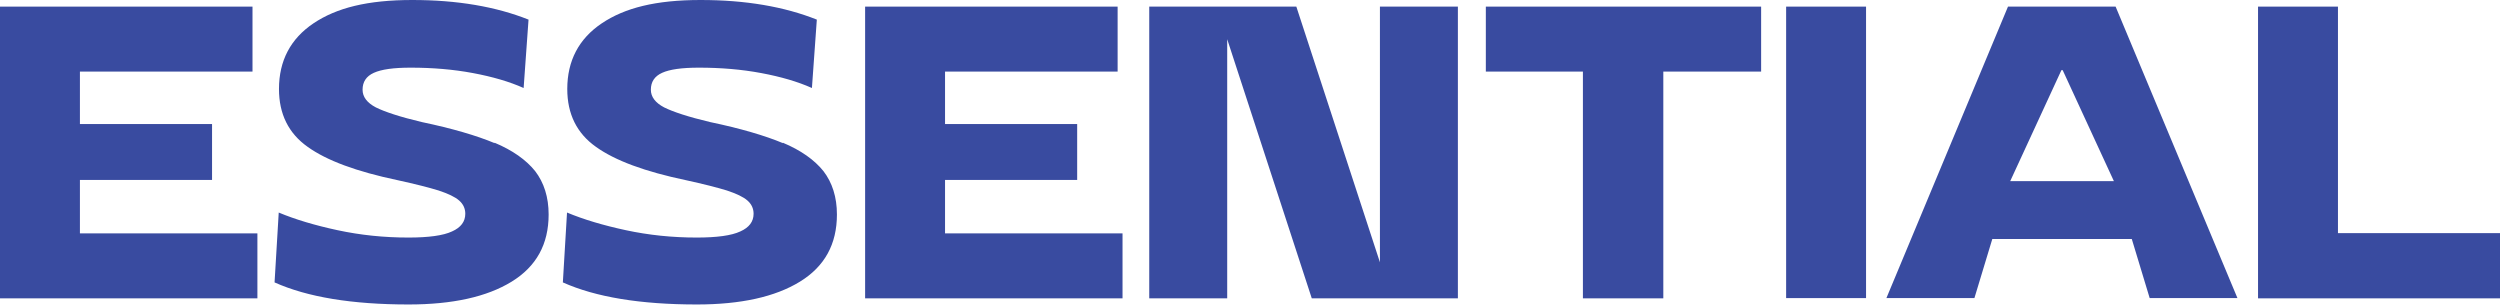
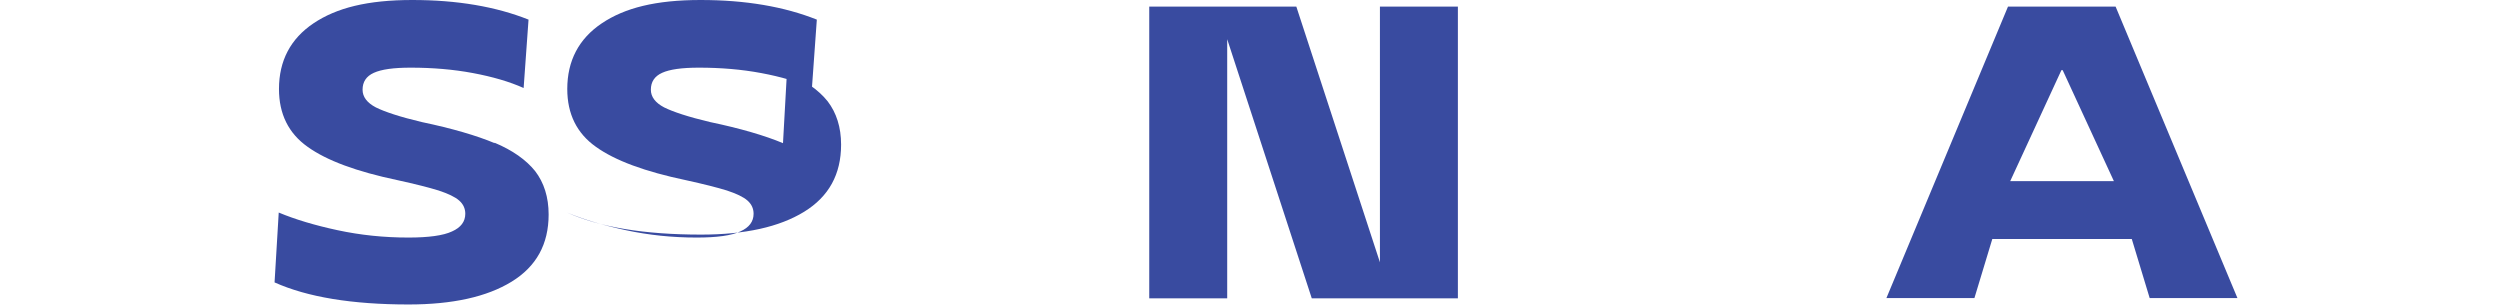
<svg xmlns="http://www.w3.org/2000/svg" id="Layer_2" data-name="Layer 2" viewBox="0 0 101.98 12.44">
  <defs>
    <style>      .cls-1 {        fill: #394ba0;        stroke-width: 0px;      }    </style>
  </defs>
  <g id="Camada_1" data-name="Camada 1">
    <g>
-       <polygon class="cls-1" points="3.26 7.34 8.65 7.34 8.65 5.06 3.26 5.06 3.26 2.92 10.3 2.92 10.3 .27 0 .27 0 12.17 10.5 12.17 10.5 9.52 3.26 9.52 3.26 7.34" />
      <path class="cls-1" d="m20.18,5.84c-.74-.31-1.73-.6-2.97-.86-.89-.21-1.52-.42-1.88-.6-.36-.19-.54-.43-.54-.72,0-.32.15-.55.46-.69.31-.14.8-.21,1.5-.21.89,0,1.74.07,2.54.22.8.15,1.49.35,2.07.61l.2-2.79c-1.33-.53-2.91-.8-4.74-.8s-3.09.32-4.03.95c-.94.63-1.41,1.53-1.41,2.68,0,1.02.39,1.81,1.17,2.36.78.56,2,1.01,3.67,1.36.73.16,1.28.3,1.67.42.39.13.67.26.84.41.17.15.25.33.25.54,0,.32-.18.56-.54.72-.36.17-.96.25-1.78.25-1,0-1.96-.1-2.89-.3-.93-.2-1.73-.44-2.4-.72l-.17,2.85c1.34.6,3.16.9,5.47.9,1.79,0,3.19-.31,4.2-.93,1.01-.62,1.51-1.53,1.51-2.74,0-.71-.19-1.3-.55-1.77-.37-.46-.92-.85-1.66-1.16" />
-       <path class="cls-1" d="m31.94,5.84c-.74-.31-1.73-.6-2.97-.86-.89-.21-1.52-.42-1.88-.6-.36-.19-.54-.43-.54-.72,0-.32.15-.55.46-.69.31-.14.8-.21,1.5-.21.89,0,1.74.07,2.54.22.8.15,1.49.35,2.07.61l.2-2.79c-1.33-.53-2.91-.8-4.74-.8s-3.09.32-4.03.95c-.94.63-1.41,1.53-1.41,2.68,0,1.02.39,1.81,1.17,2.36.78.56,2,1.01,3.67,1.36.73.16,1.28.3,1.67.42.39.13.67.26.84.41.17.15.25.33.25.54,0,.32-.18.56-.54.72-.36.17-.96.25-1.78.25-1,0-1.96-.1-2.89-.3-.93-.2-1.73-.44-2.4-.72l-.17,2.85c1.34.6,3.16.9,5.47.9,1.79,0,3.19-.31,4.2-.93,1.01-.62,1.51-1.53,1.51-2.74,0-.71-.19-1.3-.55-1.77-.37-.46-.92-.85-1.66-1.16" />
-       <polygon class="cls-1" points="38.55 7.34 43.94 7.34 43.94 5.06 38.55 5.06 38.55 2.92 45.59 2.92 45.59 .27 35.29 .27 35.29 12.17 45.79 12.17 45.79 9.52 38.55 9.52 38.55 7.34" />
-       <polygon class="cls-1" points="60.61 2.92 64.57 2.92 64.57 12.17 67.85 12.17 67.85 2.92 71.84 2.92 71.84 .27 60.61 .27 60.61 2.92" />
-       <rect class="cls-1" x="72.86" y=".27" width="3.26" height="11.89" />
+       <path class="cls-1" d="m31.94,5.84c-.74-.31-1.73-.6-2.97-.86-.89-.21-1.52-.42-1.88-.6-.36-.19-.54-.43-.54-.72,0-.32.15-.55.46-.69.31-.14.8-.21,1.5-.21.89,0,1.74.07,2.54.22.8.15,1.49.35,2.07.61l.2-2.79c-1.33-.53-2.91-.8-4.74-.8s-3.09.32-4.03.95c-.94.63-1.41,1.53-1.41,2.68,0,1.02.39,1.81,1.17,2.36.78.56,2,1.01,3.67,1.36.73.16,1.28.3,1.67.42.39.13.67.26.84.41.17.15.25.33.25.54,0,.32-.18.56-.54.72-.36.17-.96.25-1.78.25-1,0-1.96-.1-2.89-.3-.93-.2-1.73-.44-2.4-.72c1.34.6,3.16.9,5.47.9,1.79,0,3.19-.31,4.2-.93,1.01-.62,1.51-1.53,1.51-2.74,0-.71-.19-1.3-.55-1.77-.37-.46-.92-.85-1.66-1.16" />
      <path class="cls-1" d="m81.91.27l-4.96,11.89h3.59l.73-2.41h5.69l.73,2.41h3.58L86.3.27h-4.39Zm.09,7.12l2.09-4.53h.05l2.09,4.53h-4.23Z" />
-       <polygon class="cls-1" points="95.37 9.51 95.37 .27 92.11 .27 92.11 12.17 101.98 12.17 101.98 9.51 95.37 9.51" />
      <polygon class="cls-1" points="56.29 10.7 52.88 .27 50.06 .27 49.62 .27 46.88 .27 46.88 12.17 50.06 12.17 50.06 1.6 53.51 12.17 56.29 12.17 56.69 12.17 59.47 12.17 59.47 .46 59.47 .46 59.47 .27 56.29 .27 56.29 10.7" />
    </g>
  </g>
</svg>